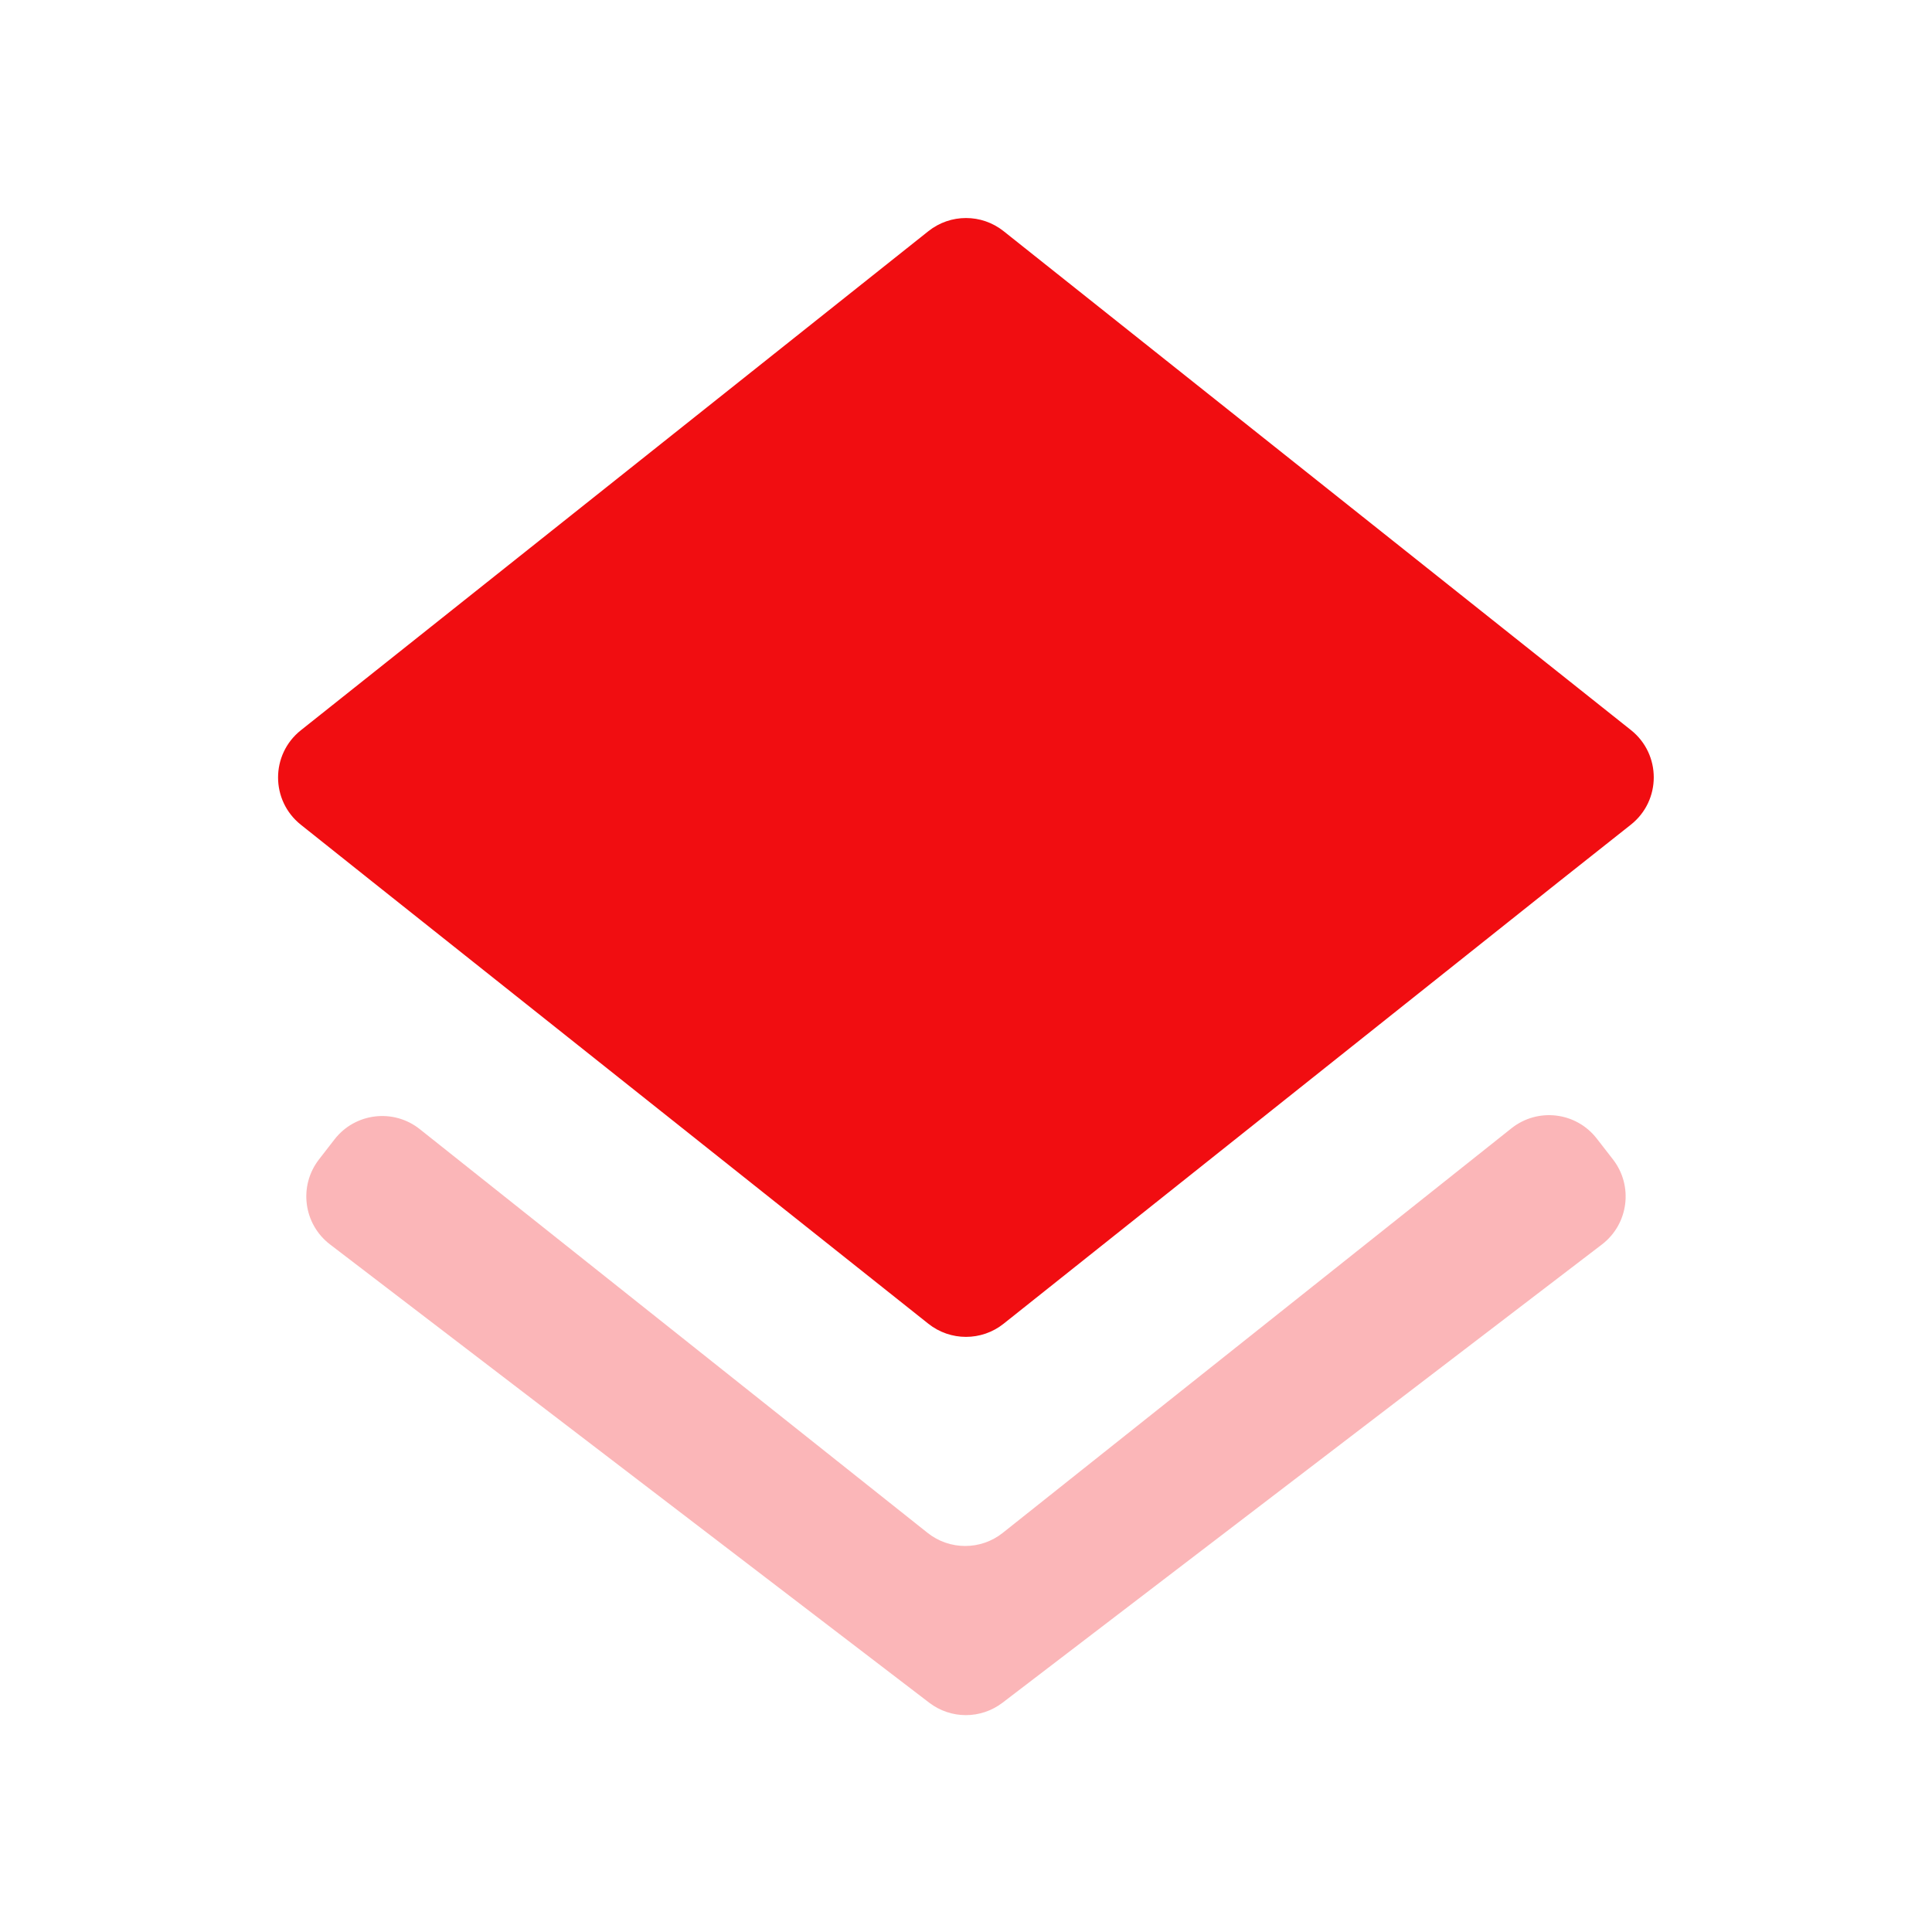
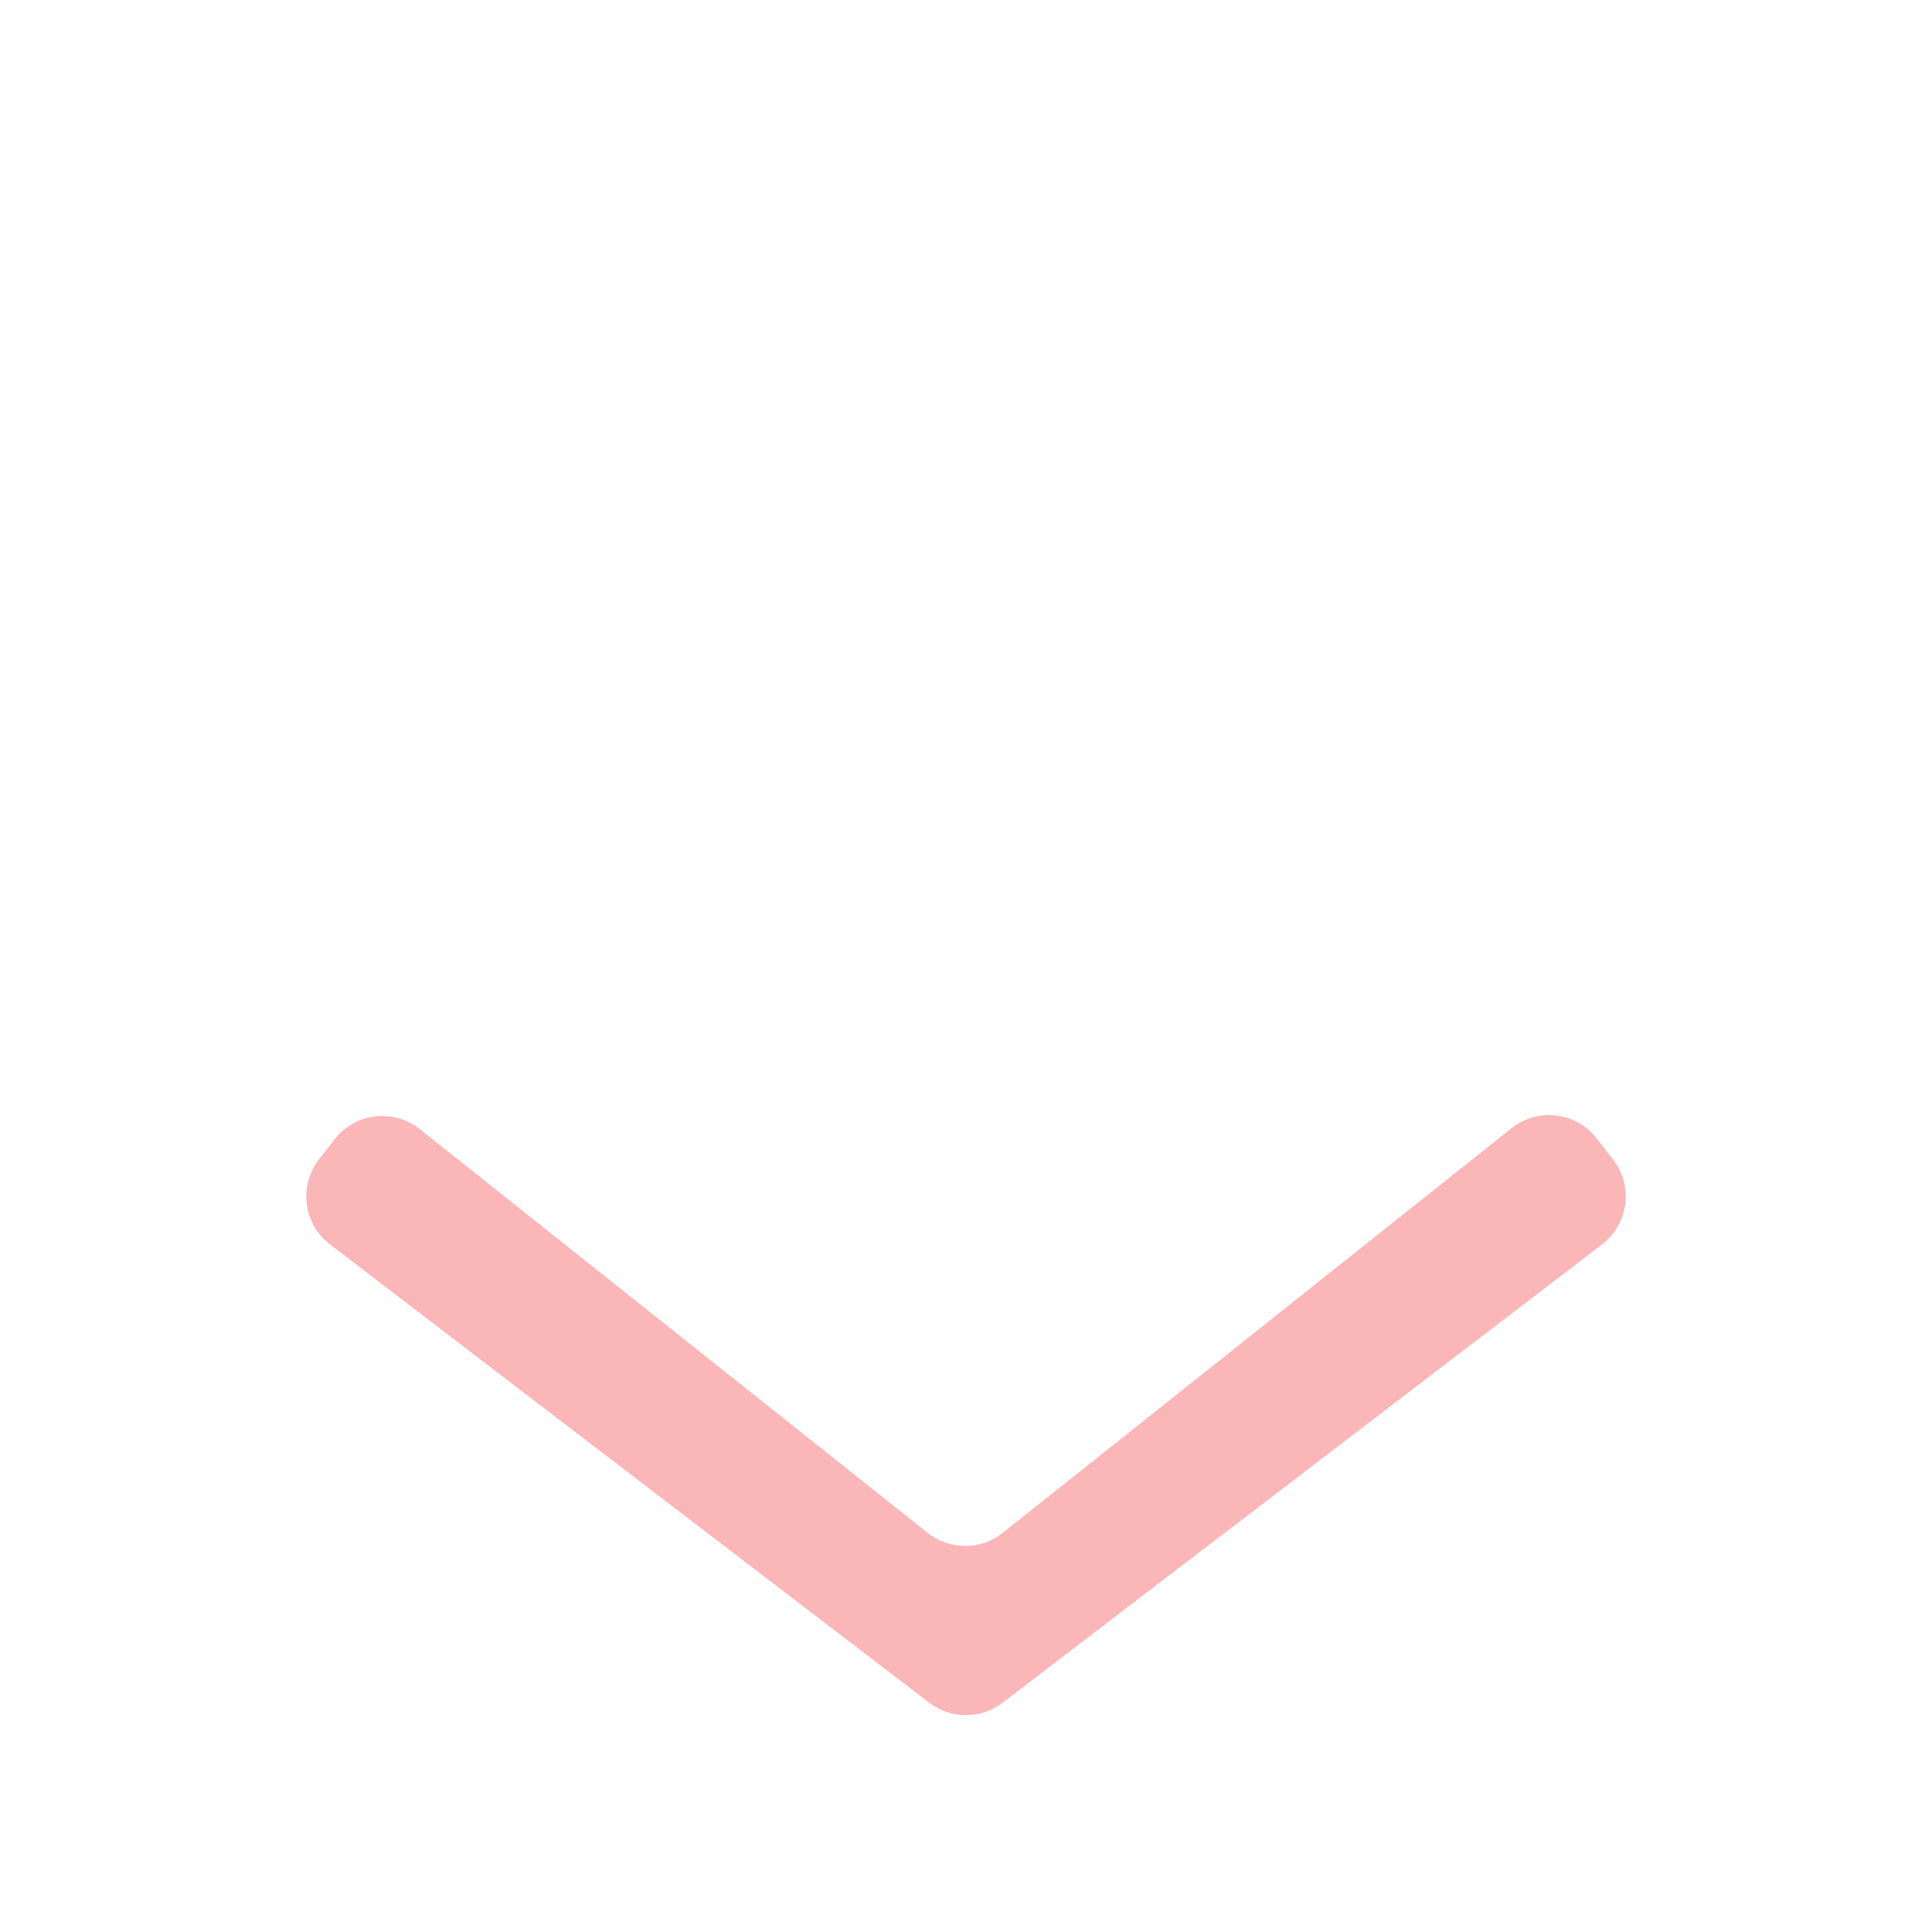
<svg xmlns="http://www.w3.org/2000/svg" width="48" height="48" viewBox="0 0 48 48" fill="none">
-   <path d="M23.066 32.889C23.613 33.323 24.387 33.323 24.934 32.888L38.72 21.913L40.518 20.489C41.276 19.889 41.277 18.741 40.521 18.139L24.934 5.743C24.387 5.308 23.613 5.308 23.066 5.743L7.475 18.143C6.72 18.743 6.72 19.889 7.474 20.49L9.26 21.913L23.066 32.889Z" fill="#F10D11" />
  <path opacity="0.3" fill-rule="evenodd" clip-rule="evenodd" d="M24.913 38.084C24.367 38.518 23.593 38.518 23.046 38.084L10.429 28.053C9.775 27.533 8.822 27.648 8.31 28.309L7.924 28.807C7.415 29.465 7.538 30.411 8.199 30.917L23.086 42.303C23.623 42.715 24.37 42.715 24.908 42.303L39.8 30.918C40.461 30.412 40.584 29.464 40.074 28.806L39.671 28.287C39.158 27.626 38.206 27.512 37.552 28.032L24.913 38.084Z" fill="#F10D11" />
</svg>